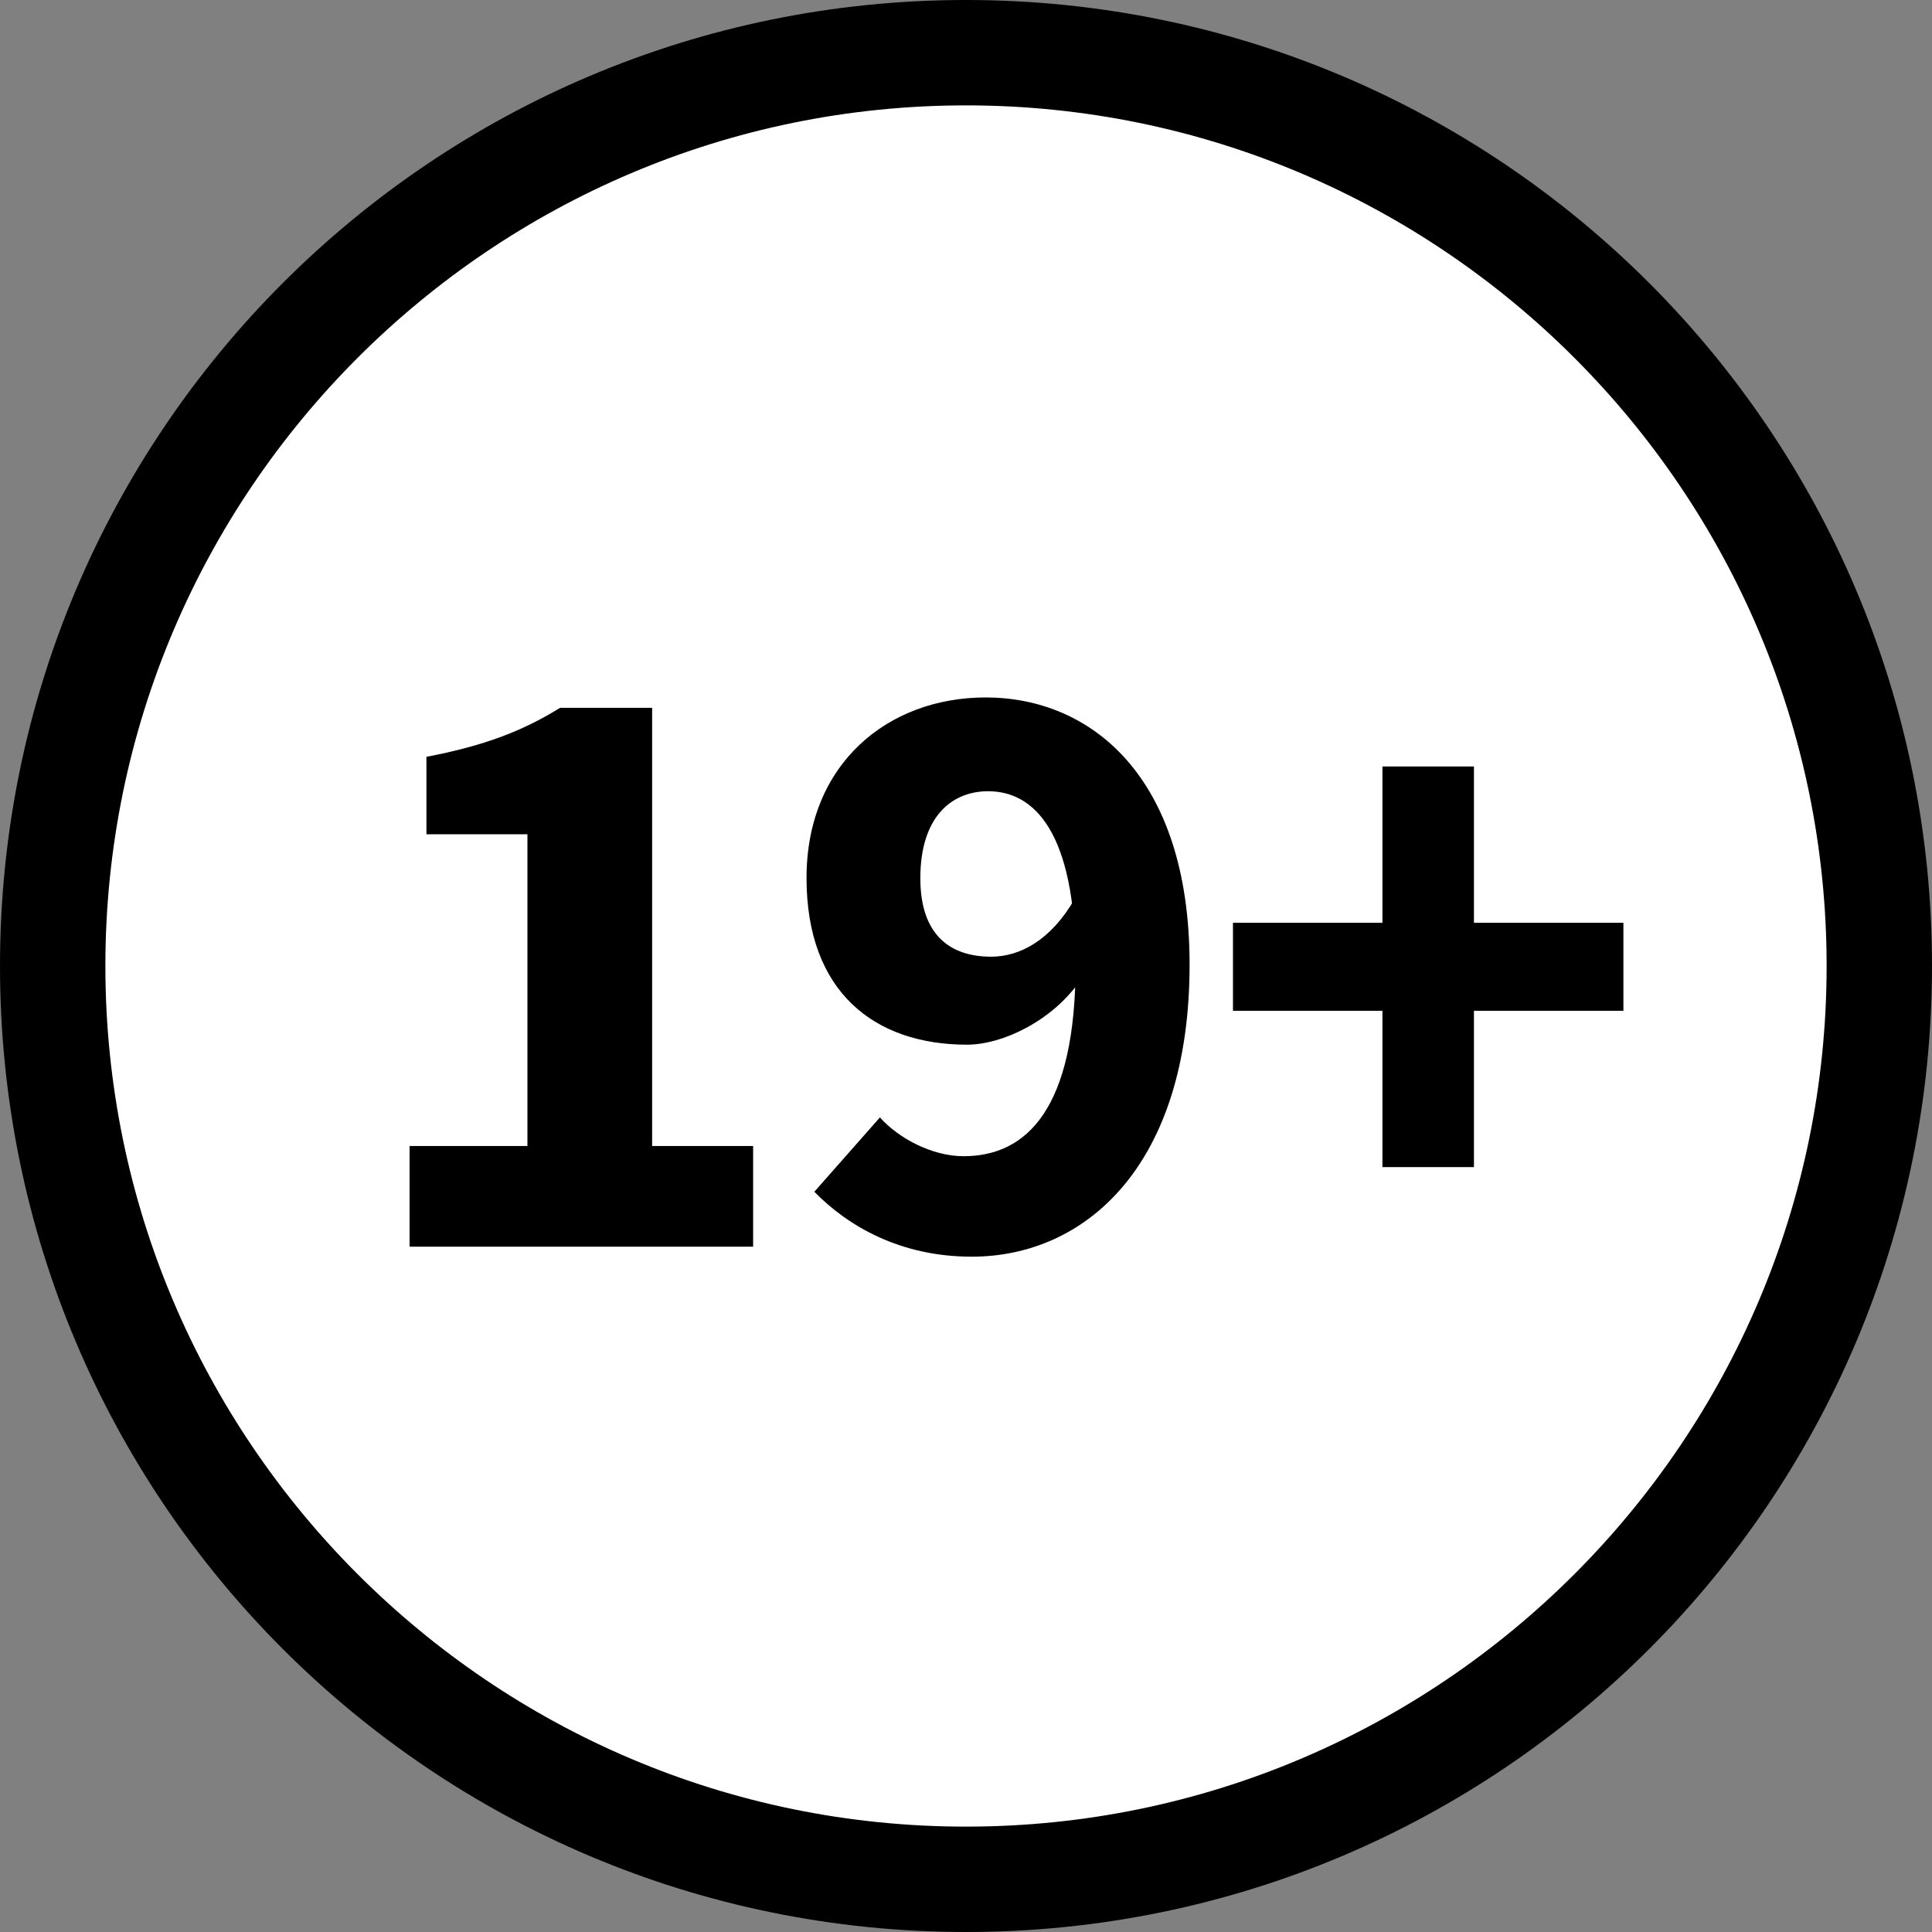
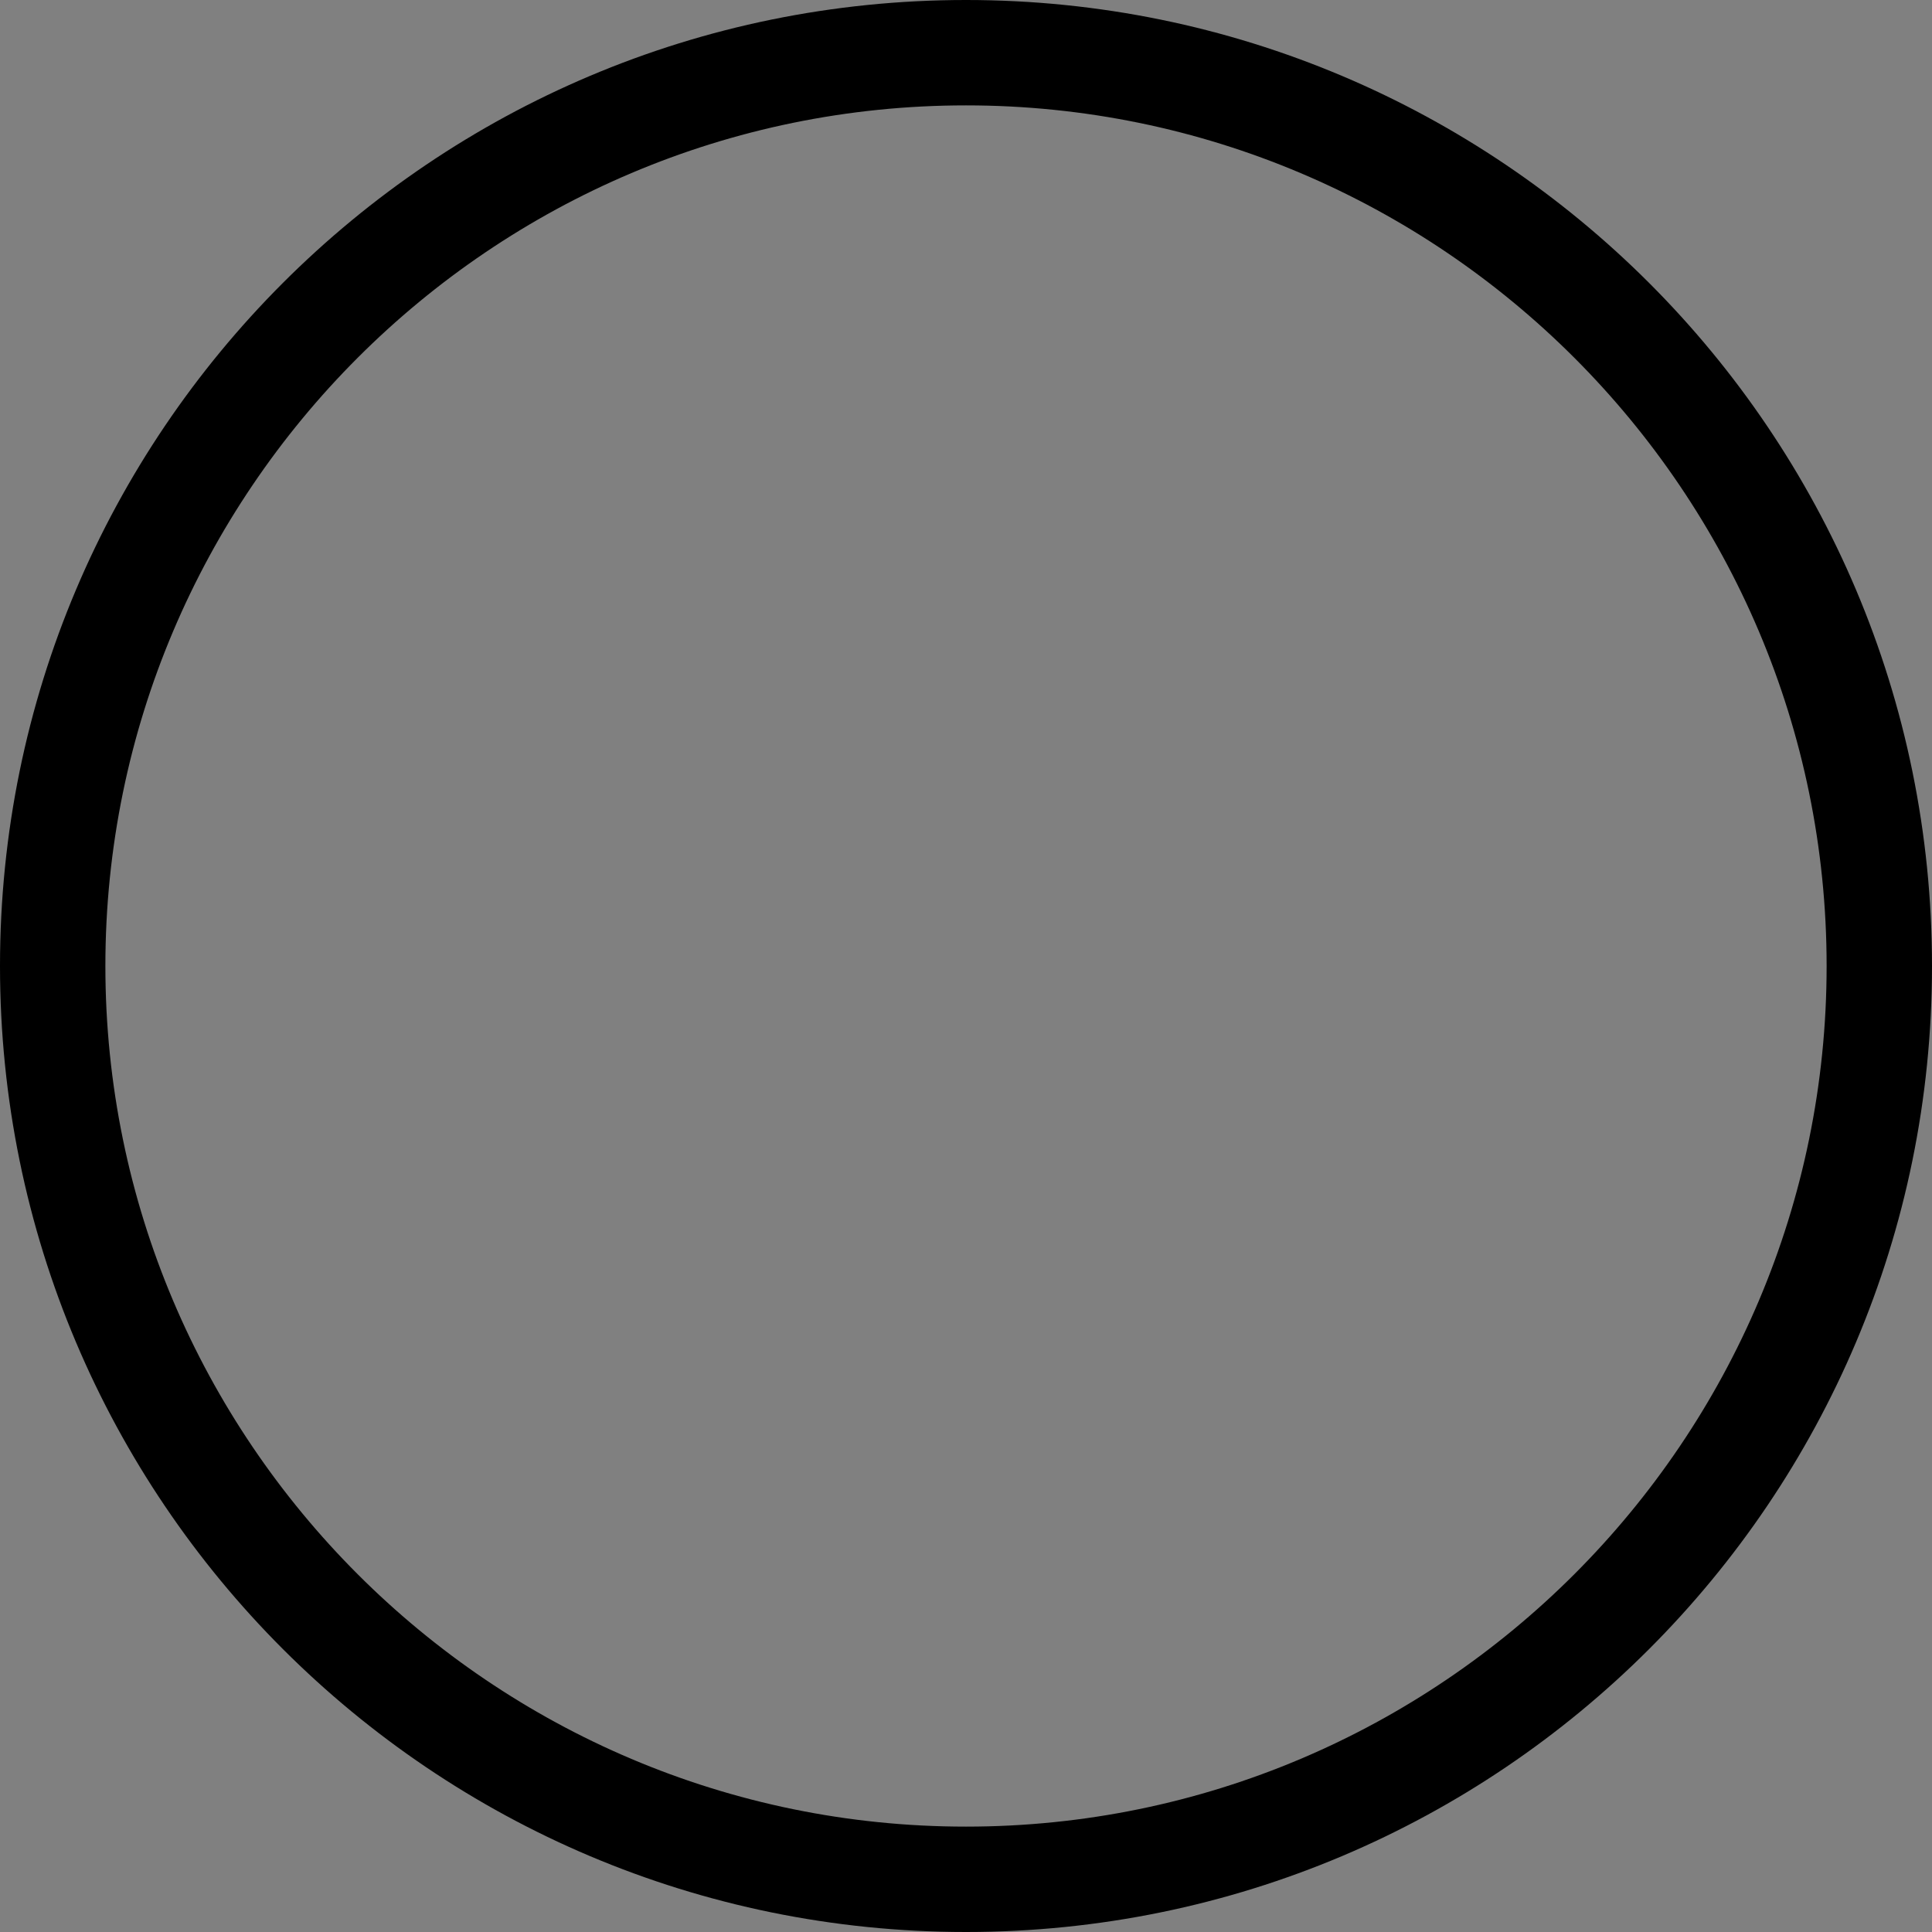
<svg xmlns="http://www.w3.org/2000/svg" id="a" viewBox="0 0 110 110">
  <rect x="0" y="0" width="110" height="110" fill="#808080" stroke="none" />
  <g>
-     <circle cx="55" cy="55" r="52" style="fill:#fff;" />
    <path d="M55,6c27.02,0,49,21.98,49,49s-21.98,49-49,49S6,82.02,6,55,27.98,6,55,6M55,0C24.62,0,0,24.62,0,55s24.62,55,55,55,55-24.62,55-55S85.38,0,55,0h0Z" />
  </g>
  <g>
-     <path d="M23.32,65.25h6.71v-17.75h-5.75v-4.41c3.29-.63,5.46-1.46,7.61-2.79h5.24v24.95h5.75v5.73H23.32v-5.73Z" />
-     <path d="M46.35,67.87l3.75-4.25c1.04,1.18,2.97,2.21,4.76,2.21,3.61,0,6.38-2.72,6.38-10.9,0-7.62-2.39-9.88-4.98-9.88-2.1,0-3.86,1.48-3.86,4.95,0,3.25,1.71,4.47,4.03,4.47,1.6,0,3.38-.89,4.77-3.31l.32,4.64c-1.59,2.32-4.44,3.68-6.46,3.68-5.25,0-9.14-2.98-9.14-9.49s4.64-10.28,10.2-10.28c5.94,0,11.61,4.44,11.61,15.21,0,11.47-5.95,16.63-12.4,16.63-4.06,0-7.03-1.72-8.97-3.7Z" />
-     <path d="M78.71,57.55h-8.51v-5.01h8.51v-8.9h5.21v8.9h8.51v5.01h-8.51v8.9h-5.21v-8.9Z" />
-   </g>
+     </g>
</svg>